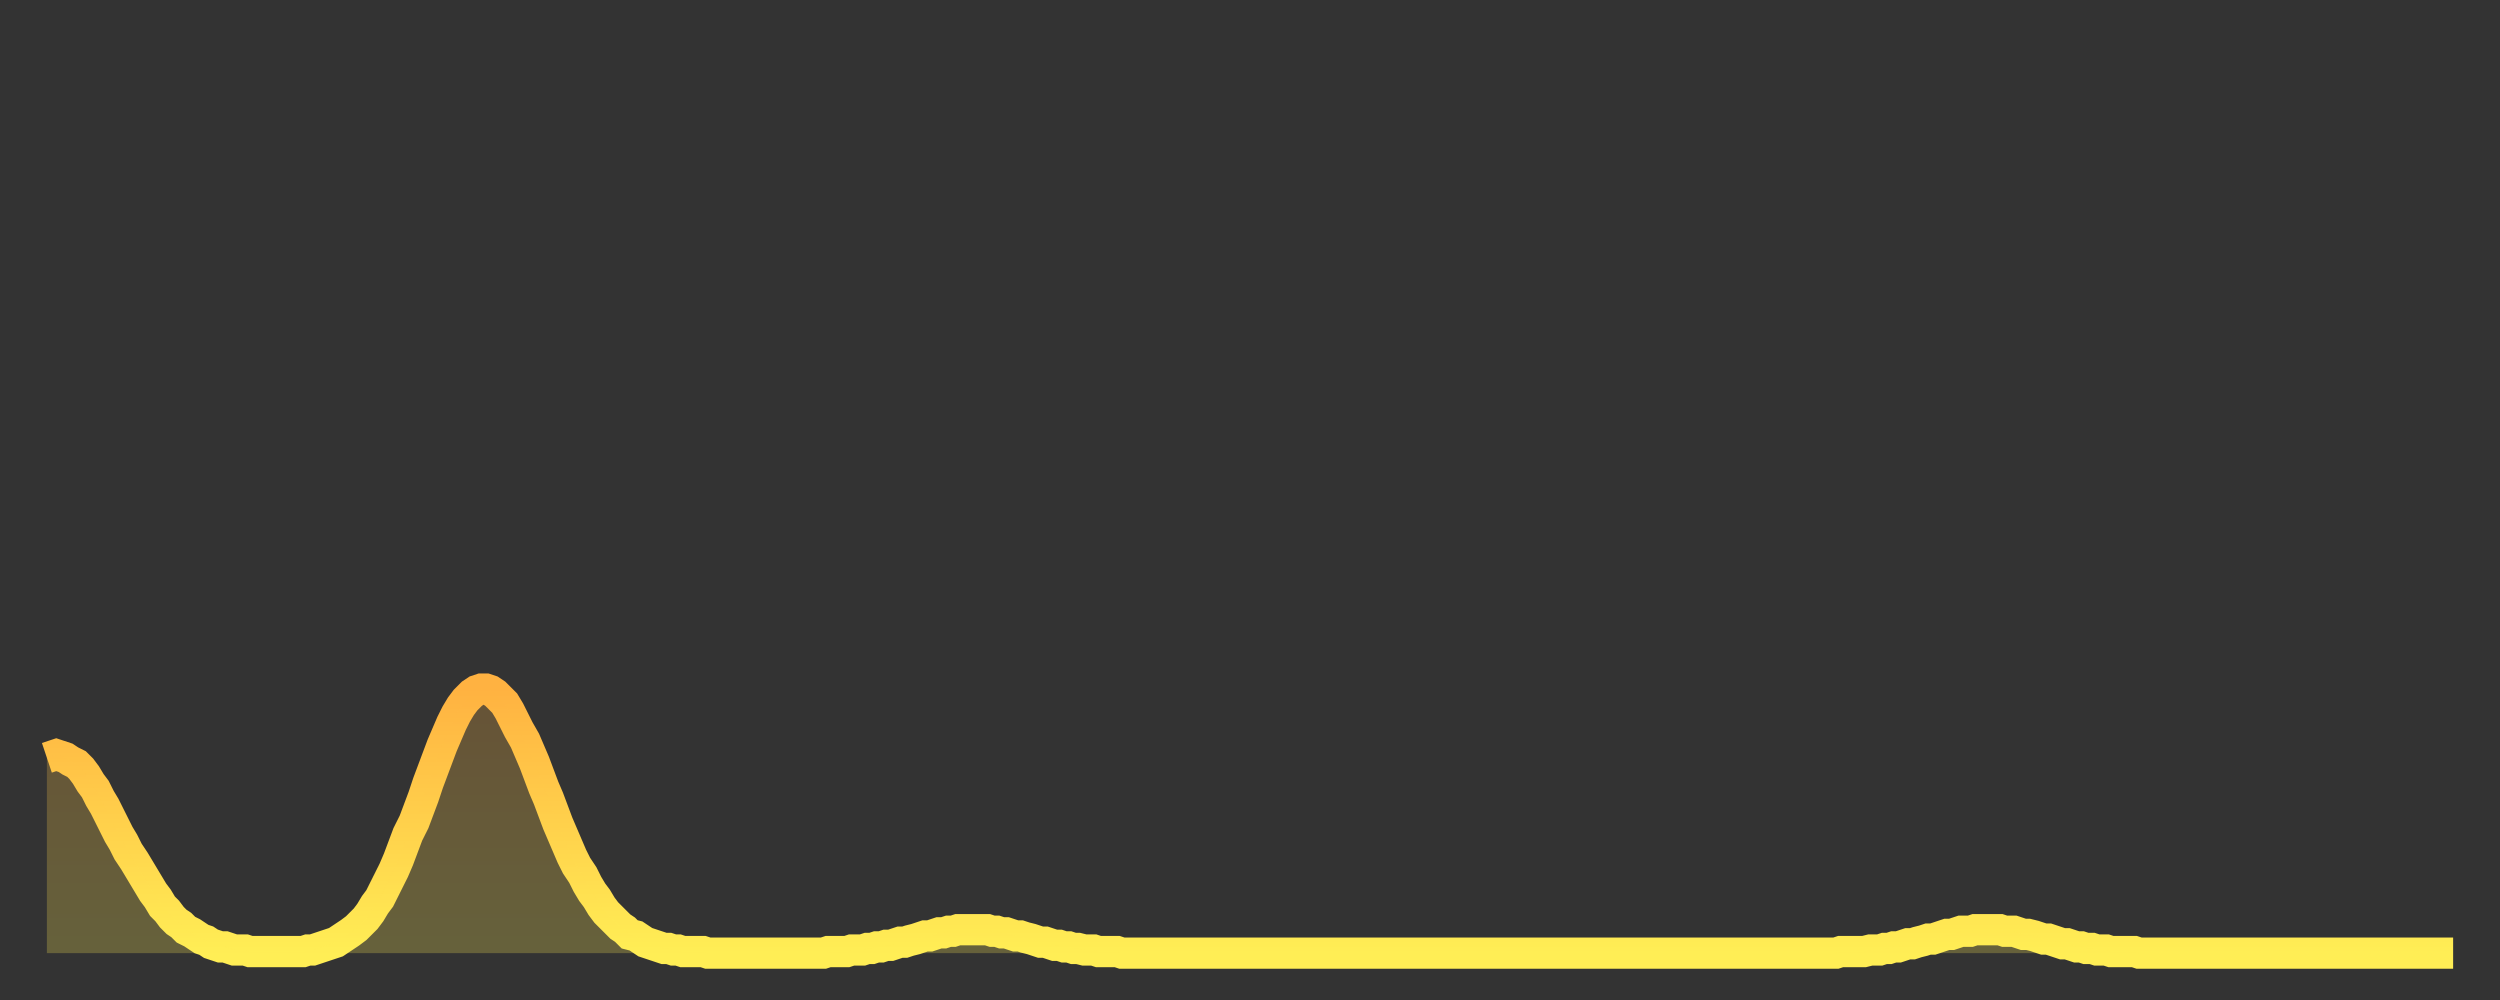
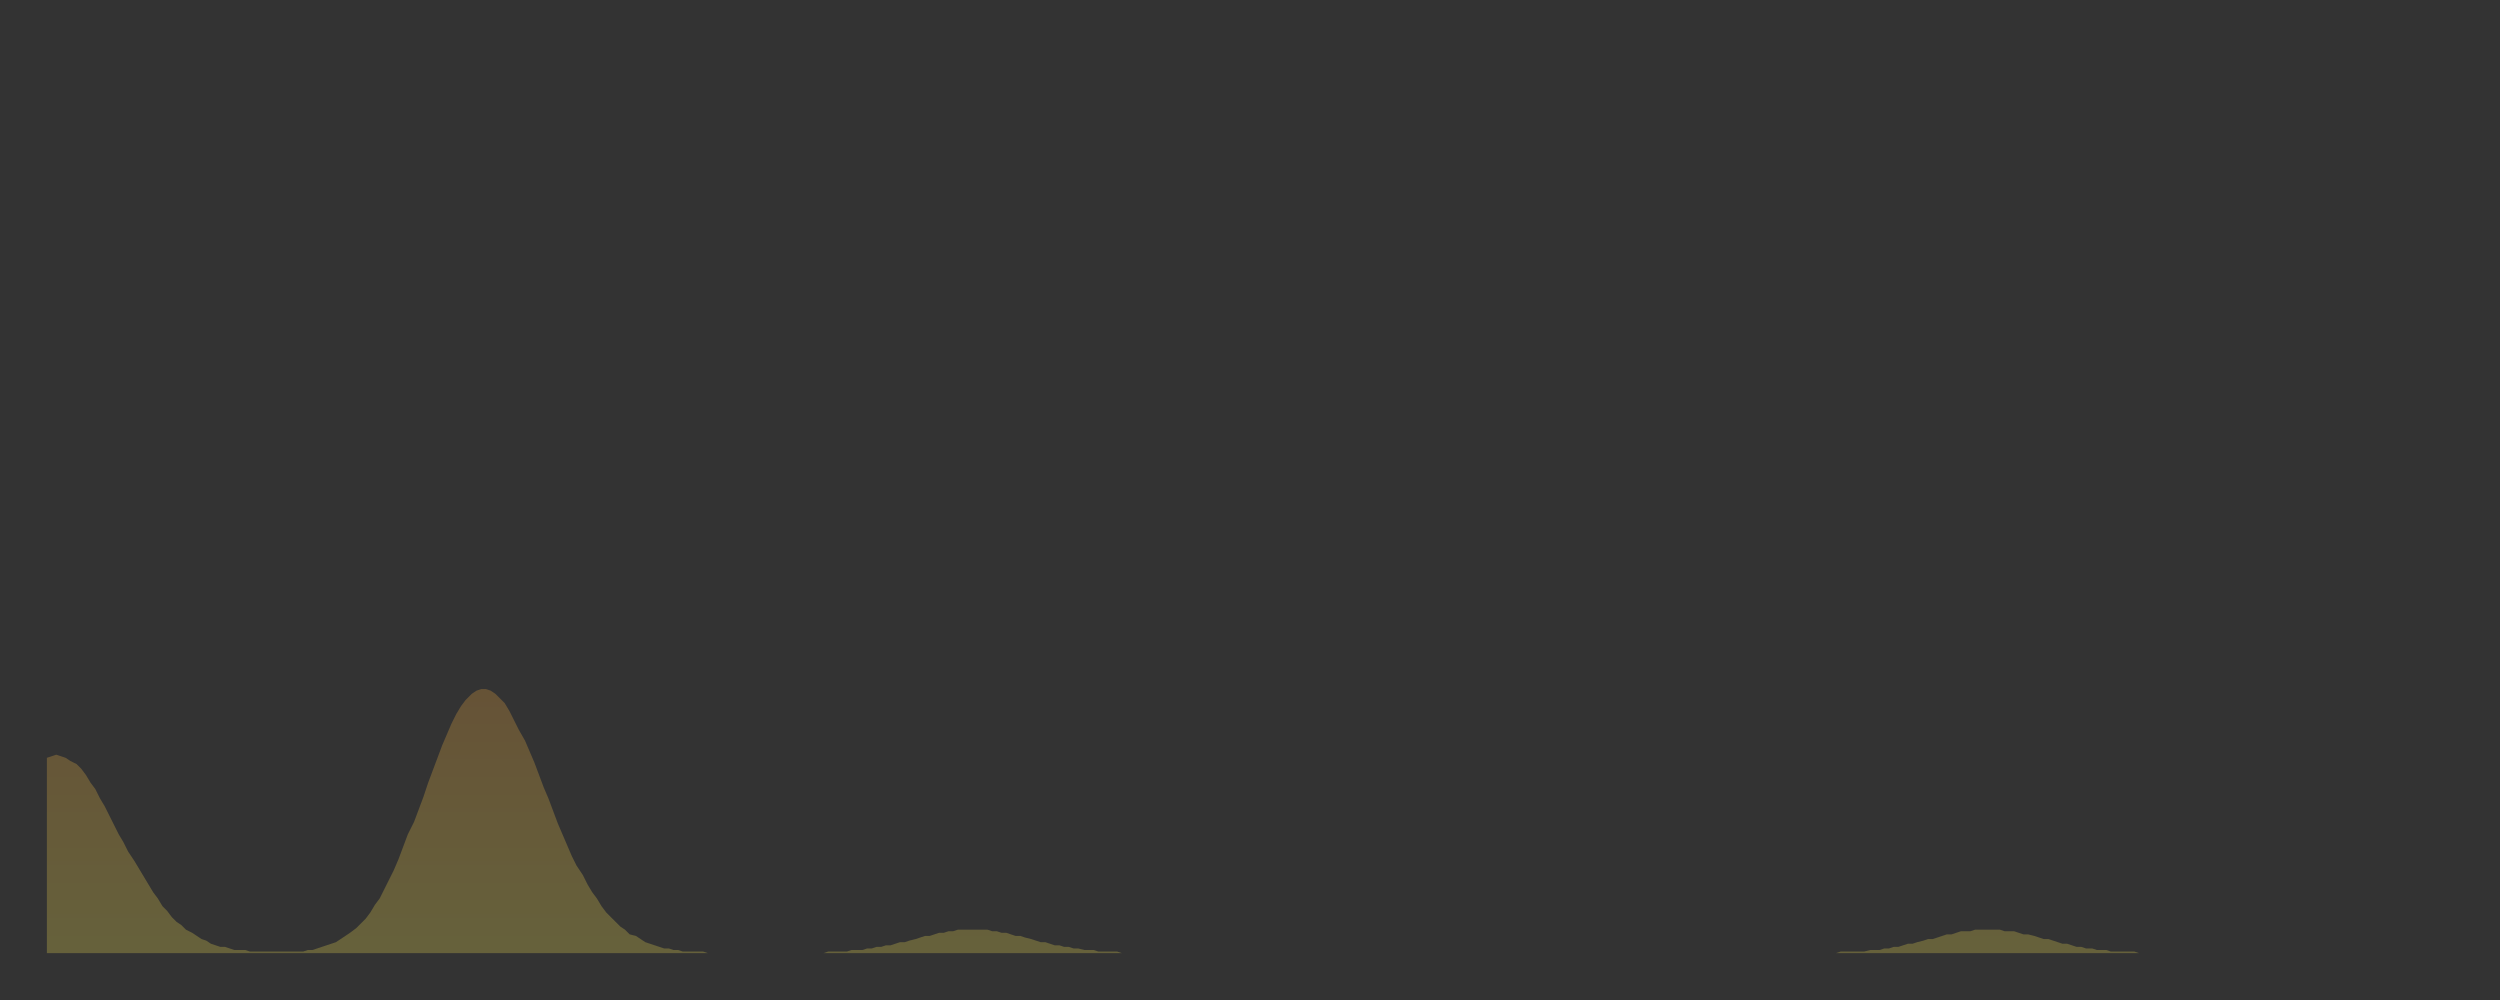
<svg xmlns="http://www.w3.org/2000/svg" baseProfile="full" height="64" version="1.1" width="160">
  <rect width="100%" height="100%" fill="#333333" stroke="none" />
  <defs>
    <linearGradient id="id446652" x1="0" x2="0" y1="0" y2="1">
      <stop offset="0%" stop-color="#ffb241" />
      <stop offset="50%" stop-color="#ffd04b" />
      <stop offset="100%" stop-color="#ffee55" />
    </linearGradient>
  </defs>
  <g transform="translate(3,3)">
    <g>
-       <path d="M 0.0 45.5 L 0.3 45.4 0.6 45.3 0.9 45.4 1.2 45.5 1.5 45.7 1.9 45.9 2.2 46.2 2.5 46.6 2.8 47.1 3.1 47.5 3.4 48.1 3.7 48.6 4.0 49.2 4.3 49.8 4.6 50.4 4.9 50.9 5.2 51.5 5.6 52.1 5.9 52.6 6.2 53.1 6.5 53.6 6.8 54.1 7.1 54.5 7.4 55.0 7.7 55.3 8.0 55.7 8.3 56.0 8.6 56.2 8.9 56.5 9.3 56.7 9.6 56.9 9.9 57.1 10.2 57.2 10.5 57.4 10.8 57.5 11.1 57.6 11.4 57.6 11.7 57.7 12.0 57.8 12.3 57.8 12.7 57.8 13.0 57.9 13.3 57.9 13.6 57.9 13.9 57.9 14.2 57.9 14.5 57.9 14.8 57.9 15.1 57.9 15.4 57.9 15.7 57.9 16.0 57.9 16.4 57.9 16.7 57.8 17.0 57.8 17.3 57.7 17.6 57.6 17.9 57.5 18.2 57.4 18.5 57.3 18.8 57.1 19.1 56.9 19.4 56.7 19.8 56.4 20.1 56.1 20.4 55.8 20.7 55.4 21.0 54.9 21.3 54.5 21.6 53.9 21.9 53.3 22.2 52.7 22.5 52.0 22.8 51.2 23.1 50.4 23.5 49.6 23.8 48.8 24.1 48.0 24.4 47.1 24.7 46.3 25.0 45.5 25.3 44.7 25.6 44.0 25.9 43.3 26.2 42.7 26.5 42.2 26.8 41.8 27.2 41.4 27.5 41.2 27.8 41.1 28.1 41.1 28.4 41.2 28.7 41.4 29.0 41.7 29.3 42.0 29.6 42.5 29.9 43.1 30.2 43.7 30.6 44.4 30.9 45.1 31.2 45.8 31.5 46.6 31.8 47.4 32.1 48.1 32.4 48.9 32.7 49.7 33.0 50.4 33.3 51.1 33.6 51.8 33.9 52.4 34.3 53.0 34.6 53.6 34.9 54.1 35.2 54.5 35.5 55.0 35.8 55.4 36.1 55.7 36.4 56.0 36.7 56.3 37.0 56.5 37.3 56.8 37.7 56.9 38.0 57.1 38.3 57.3 38.6 57.4 38.9 57.5 39.2 57.6 39.5 57.7 39.8 57.7 40.1 57.8 40.4 57.8 40.7 57.9 41.0 57.9 41.4 57.9 41.7 57.9 42.0 57.9 42.3 58.0 42.6 58.0 42.9 58.0 43.2 58.0 43.5 58.0 43.8 58.0 44.1 58.0 44.4 58.0 44.7 58.0 45.1 58.0 45.4 58.0 45.7 58.0 46.0 58.0 46.3 58.0 46.6 58.0 46.9 58.0 47.2 58.0 47.5 58.0 47.8 58.0 48.1 58.0 48.5 58.0 48.8 58.0 49.1 58.0 49.4 58.0 49.7 58.0 50.0 57.9 50.3 57.9 50.6 57.9 50.9 57.9 51.2 57.9 51.5 57.8 51.8 57.8 52.2 57.8 52.5 57.7 52.8 57.7 53.1 57.6 53.4 57.6 53.7 57.5 54.0 57.5 54.3 57.4 54.6 57.3 54.9 57.3 55.2 57.2 55.6 57.1 55.9 57.0 56.2 56.9 56.5 56.9 56.8 56.8 57.1 56.7 57.4 56.7 57.7 56.6 58.0 56.6 58.3 56.5 58.6 56.5 58.9 56.5 59.3 56.5 59.6 56.5 59.9 56.5 60.2 56.5 60.5 56.6 60.8 56.6 61.1 56.7 61.4 56.7 61.7 56.8 62.0 56.9 62.3 56.9 62.6 57.0 63.0 57.1 63.3 57.2 63.6 57.3 63.9 57.3 64.2 57.4 64.5 57.5 64.8 57.5 65.1 57.6 65.4 57.6 65.7 57.7 66.0 57.7 66.4 57.8 66.7 57.8 67.0 57.8 67.3 57.9 67.6 57.9 67.9 57.9 68.2 57.9 68.5 57.9 68.8 58.0 69.1 58.0 69.4 58.0 69.7 58.0 70.1 58.0 70.4 58.0 70.7 58.0 71.0 58.0 71.3 58.0 71.6 58.0 71.9 58.0 72.2 58.0 72.5 58.0 72.8 58.0 73.1 58.0 73.5 58.0 73.8 58.0 74.1 58.0 74.4 58.0 74.7 58.0 75.0 58.0 75.3 58.0 75.6 58.0 75.9 58.0 76.2 58.0 76.5 58.0 76.8 58.0 77.2 58.0 77.5 58.0 77.8 58.0 78.1 58.0 78.4 58.0 78.7 58.0 79.0 58.0 79.3 58.0 79.6 58.0 79.9 58.0 80.2 58.0 80.5 58.0 80.9 58.0 81.2 58.0 81.5 58.0 81.8 58.0 82.1 58.0 82.4 58.0 82.7 58.0 83.0 58.0 83.3 58.0 83.6 58.0 83.9 58.0 84.3 58.0 84.6 58.0 84.9 58.0 85.2 58.0 85.5 58.0 85.8 58.0 86.1 58.0 86.4 58.0 86.7 58.0 87.0 58.0 87.3 58.0 87.6 58.0 88.0 58.0 88.3 58.0 88.6 58.0 88.9 58.0 89.2 58.0 89.5 58.0 89.8 58.0 90.1 58.0 90.4 58.0 90.7 58.0 91.0 58.0 91.4 58.0 91.7 58.0 92.0 58.0 92.3 58.0 92.6 58.0 92.9 58.0 93.2 58.0 93.5 58.0 93.8 58.0 94.1 58.0 94.4 58.0 94.7 58.0 95.1 58.0 95.4 58.0 95.7 58.0 96.0 58.0 96.3 58.0 96.6 58.0 96.9 58.0 97.2 58.0 97.5 58.0 97.8 58.0 98.1 58.0 98.4 58.0 98.8 58.0 99.1 58.0 99.4 58.0 99.7 58.0 100.0 58.0 100.3 58.0 100.6 58.0 100.9 58.0 101.2 58.0 101.5 58.0 101.8 58.0 102.2 58.0 102.5 58.0 102.8 58.0 103.1 58.0 103.4 58.0 103.7 58.0 104.0 58.0 104.3 58.0 104.6 58.0 104.9 58.0 105.2 58.0 105.5 58.0 105.9 58.0 106.2 58.0 106.5 58.0 106.8 58.0 107.1 58.0 107.4 58.0 107.7 58.0 108.0 58.0 108.3 58.0 108.6 58.0 108.9 58.0 109.3 58.0 109.6 58.0 109.9 58.0 110.2 58.0 110.5 58.0 110.8 58.0 111.1 58.0 111.4 58.0 111.7 58.0 112.0 58.0 112.3 58.0 112.6 58.0 113.0 58.0 113.3 58.0 113.6 58.0 113.9 58.0 114.2 58.0 114.5 58.0 114.8 57.9 115.1 57.9 115.4 57.9 115.7 57.9 116.0 57.9 116.3 57.9 116.7 57.8 117.0 57.8 117.3 57.8 117.6 57.7 117.9 57.7 118.2 57.6 118.5 57.6 118.8 57.5 119.1 57.4 119.4 57.4 119.7 57.3 120.1 57.2 120.4 57.1 120.7 57.1 121.0 57.0 121.3 56.9 121.6 56.8 121.9 56.8 122.2 56.7 122.5 56.6 122.8 56.6 123.1 56.6 123.4 56.5 123.8 56.5 124.1 56.5 124.4 56.5 124.7 56.5 125.0 56.5 125.3 56.6 125.6 56.6 125.9 56.6 126.2 56.7 126.5 56.8 126.8 56.8 127.2 56.9 127.5 57.0 127.8 57.1 128.1 57.1 128.4 57.2 128.7 57.3 129.0 57.4 129.3 57.4 129.6 57.5 129.9 57.6 130.2 57.6 130.5 57.7 130.9 57.7 131.2 57.8 131.5 57.8 131.8 57.8 132.1 57.9 132.4 57.9 132.7 57.9 133.0 57.9 133.3 57.9 133.6 57.9 133.9 58.0 134.2 58.0 134.6 58.0 134.9 58.0 135.2 58.0 135.5 58.0 135.8 58.0 136.1 58.0 136.4 58.0 136.7 58.0 137.0 58.0 137.3 58.0 137.6 58.0 138.0 58.0 138.3 58.0 138.6 58.0 138.9 58.0 139.2 58.0 139.5 58.0 139.8 58.0 140.1 58.0 140.4 58.0 140.7 58.0 141.0 58.0 141.3 58.0 141.7 58.0 142.0 58.0 142.3 58.0 142.6 58.0 142.9 58.0 143.2 58.0 143.5 58.0 143.8 58.0 144.1 58.0 144.4 58.0 144.7 58.0 145.1 58.0 145.4 58.0 145.7 58.0 146.0 58.0 146.3 58.0 146.6 58.0 146.9 58.0 147.2 58.0 147.5 58.0 147.8 58.0 148.1 58.0 148.4 58.0 148.8 58.0 149.1 58.0 149.4 58.0 149.7 58.0 150.0 58.0 150.3 58.0 150.6 58.0 150.9 58.0 151.2 58.0 151.5 58.0 151.8 58.0 152.1 58.0 152.5 58.0 152.8 58.0 153.1 58.0 153.4 58.0 153.7 58.0 154.0 58.0" fill="none" id="graph-curve" opacity="1" stroke="url(#id446652)" stroke-width="2" />
      <path d="M 0 58 L 0.0 45.5 0.3 45.4 0.6 45.3 0.9 45.4 1.2 45.5 1.5 45.7 1.9 45.9 2.2 46.2 2.5 46.6 2.8 47.1 3.1 47.5 3.4 48.1 3.7 48.6 4.0 49.2 4.3 49.8 4.6 50.4 4.9 50.9 5.2 51.5 5.6 52.1 5.9 52.6 6.2 53.1 6.5 53.6 6.8 54.1 7.1 54.5 7.4 55.0 7.7 55.3 8.0 55.7 8.3 56.0 8.6 56.2 8.9 56.5 9.3 56.7 9.6 56.9 9.9 57.1 10.2 57.2 10.5 57.4 10.8 57.5 11.1 57.6 11.4 57.6 11.7 57.7 12.0 57.8 12.3 57.8 12.7 57.8 13.0 57.9 13.3 57.9 13.6 57.9 13.9 57.9 14.2 57.9 14.5 57.9 14.8 57.9 15.1 57.9 15.4 57.9 15.7 57.9 16.0 57.9 16.4 57.9 16.7 57.8 17.0 57.8 17.3 57.7 17.6 57.6 17.9 57.5 18.2 57.4 18.5 57.3 18.8 57.1 19.1 56.9 19.4 56.7 19.8 56.4 20.1 56.1 20.4 55.8 20.7 55.4 21.0 54.9 21.3 54.5 21.6 53.9 21.9 53.3 22.2 52.7 22.5 52.0 22.8 51.2 23.1 50.4 23.5 49.6 23.8 48.8 24.1 48.0 24.4 47.1 24.7 46.3 25.0 45.5 25.3 44.7 25.6 44.0 25.9 43.3 26.2 42.7 26.5 42.2 26.8 41.8 27.2 41.4 27.5 41.2 27.8 41.1 28.1 41.1 28.4 41.2 28.7 41.4 29.0 41.7 29.3 42.0 29.6 42.5 29.9 43.1 30.2 43.7 30.6 44.4 30.9 45.1 31.2 45.8 31.5 46.6 31.8 47.4 32.1 48.1 32.4 48.9 32.7 49.7 33.0 50.4 33.3 51.1 33.6 51.8 33.9 52.4 34.3 53.0 34.6 53.6 34.9 54.1 35.2 54.5 35.5 55.0 35.8 55.4 36.1 55.7 36.4 56.0 36.7 56.3 37.0 56.5 37.3 56.8 37.7 56.9 38.0 57.1 38.3 57.3 38.6 57.4 38.9 57.5 39.2 57.6 39.5 57.7 39.8 57.7 40.1 57.8 40.4 57.8 40.7 57.9 41.0 57.9 41.4 57.9 41.7 57.9 42.0 57.9 42.3 58.0 42.6 58.0 42.9 58.0 43.2 58.0 43.5 58.0 43.8 58.0 44.1 58.0 44.4 58.0 44.7 58.0 45.1 58.0 45.4 58.0 45.7 58.0 46.0 58.0 46.3 58.0 46.6 58.0 46.9 58.0 47.2 58.0 47.5 58.0 47.8 58.0 48.1 58.0 48.5 58.0 48.8 58.0 49.1 58.0 49.4 58.0 49.7 58.0 50.0 57.9 50.3 57.9 50.6 57.9 50.9 57.9 51.2 57.9 51.5 57.8 51.8 57.8 52.2 57.8 52.5 57.7 52.8 57.7 53.1 57.6 53.4 57.6 53.7 57.5 54.0 57.5 54.3 57.4 54.6 57.3 54.9 57.3 55.2 57.2 55.6 57.1 55.9 57.0 56.2 56.9 56.5 56.9 56.8 56.8 57.1 56.7 57.4 56.7 57.7 56.6 58.0 56.6 58.3 56.5 58.6 56.5 58.9 56.5 59.3 56.5 59.6 56.5 59.9 56.5 60.2 56.5 60.5 56.6 60.8 56.6 61.1 56.7 61.4 56.7 61.7 56.8 62.0 56.9 62.3 56.9 62.6 57.0 63.0 57.1 63.3 57.2 63.6 57.3 63.9 57.3 64.2 57.4 64.5 57.5 64.8 57.5 65.1 57.6 65.4 57.6 65.7 57.7 66.0 57.7 66.4 57.8 66.7 57.8 67.0 57.8 67.3 57.9 67.6 57.9 67.9 57.9 68.2 57.9 68.5 57.9 68.8 58.0 69.1 58.0 69.4 58.0 69.7 58.0 70.1 58.0 70.4 58.0 70.7 58.0 71.0 58.0 71.3 58.0 71.6 58.0 71.9 58.0 72.2 58.0 72.5 58.0 72.8 58.0 73.1 58.0 73.5 58.0 73.8 58.0 74.1 58.0 74.4 58.0 74.7 58.0 75.0 58.0 75.3 58.0 75.6 58.0 75.9 58.0 76.2 58.0 76.5 58.0 76.8 58.0 77.2 58.0 77.5 58.0 77.8 58.0 78.1 58.0 78.4 58.0 78.7 58.0 79.0 58.0 79.3 58.0 79.6 58.0 79.9 58.0 80.2 58.0 80.5 58.0 80.9 58.0 81.2 58.0 81.5 58.0 81.8 58.0 82.1 58.0 82.4 58.0 82.7 58.0 83.0 58.0 83.3 58.0 83.6 58.0 83.9 58.0 84.3 58.0 84.6 58.0 84.9 58.0 85.2 58.0 85.5 58.0 85.8 58.0 86.1 58.0 86.4 58.0 86.7 58.0 87.0 58.0 87.3 58.0 87.6 58.0 88.0 58.0 88.3 58.0 88.6 58.0 88.9 58.0 89.2 58.0 89.5 58.0 89.8 58.0 90.1 58.0 90.4 58.0 90.7 58.0 91.0 58.0 91.4 58.0 91.7 58.0 92.0 58.0 92.3 58.0 92.6 58.0 92.9 58.0 93.2 58.0 93.5 58.0 93.8 58.0 94.1 58.0 94.4 58.0 94.7 58.0 95.1 58.0 95.4 58.0 95.7 58.0 96.0 58.0 96.3 58.0 96.6 58.0 96.9 58.0 97.2 58.0 97.5 58.0 97.8 58.0 98.1 58.0 98.4 58.0 98.8 58.0 99.1 58.0 99.4 58.0 99.7 58.0 100.0 58.0 100.3 58.0 100.6 58.0 100.9 58.0 101.2 58.0 101.5 58.0 101.8 58.0 102.2 58.0 102.5 58.0 102.8 58.0 103.1 58.0 103.4 58.0 103.7 58.0 104.0 58.0 104.3 58.0 104.6 58.0 104.9 58.0 105.2 58.0 105.5 58.0 105.9 58.0 106.2 58.0 106.5 58.0 106.8 58.0 107.1 58.0 107.4 58.0 107.7 58.0 108.0 58.0 108.3 58.0 108.6 58.0 108.9 58.0 109.3 58.0 109.6 58.0 109.9 58.0 110.2 58.0 110.5 58.0 110.8 58.0 111.1 58.0 111.4 58.0 111.7 58.0 112.0 58.0 112.3 58.0 112.6 58.0 113.0 58.0 113.3 58.0 113.6 58.0 113.9 58.0 114.2 58.0 114.5 58.0 114.8 57.9 115.1 57.9 115.4 57.9 115.7 57.9 116.0 57.9 116.3 57.9 116.7 57.8 117.0 57.8 117.3 57.8 117.6 57.7 117.9 57.7 118.2 57.6 118.5 57.6 118.8 57.5 119.1 57.4 119.4 57.4 119.7 57.3 120.1 57.2 120.4 57.1 120.7 57.1 121.0 57.0 121.3 56.9 121.6 56.8 121.9 56.8 122.2 56.7 122.5 56.6 122.8 56.6 123.1 56.6 123.4 56.5 123.8 56.5 124.1 56.5 124.4 56.5 124.7 56.5 125.0 56.5 125.3 56.6 125.6 56.6 125.9 56.6 126.2 56.7 126.5 56.8 126.8 56.8 127.2 56.9 127.5 57.0 127.8 57.1 128.1 57.1 128.4 57.2 128.7 57.3 129.0 57.4 129.3 57.4 129.6 57.5 129.9 57.6 130.2 57.6 130.5 57.7 130.9 57.7 131.2 57.8 131.5 57.8 131.8 57.8 132.1 57.9 132.4 57.9 132.7 57.9 133.0 57.9 133.3 57.9 133.6 57.9 133.9 58.0 134.2 58.0 134.6 58.0 134.9 58.0 135.2 58.0 135.5 58.0 135.8 58.0 136.1 58.0 136.4 58.0 136.7 58.0 137.0 58.0 137.3 58.0 137.6 58.0 138.0 58.0 138.3 58.0 138.6 58.0 138.9 58.0 139.2 58.0 139.5 58.0 139.8 58.0 140.1 58.0 140.4 58.0 140.7 58.0 141.0 58.0 141.3 58.0 141.7 58.0 142.0 58.0 142.3 58.0 142.6 58.0 142.9 58.0 143.2 58.0 143.5 58.0 143.8 58.0 144.1 58.0 144.4 58.0 144.7 58.0 145.1 58.0 145.4 58.0 145.7 58.0 146.0 58.0 146.3 58.0 146.6 58.0 146.9 58.0 147.2 58.0 147.5 58.0 147.8 58.0 148.1 58.0 148.4 58.0 148.8 58.0 149.1 58.0 149.4 58.0 149.7 58.0 150.0 58.0 150.3 58.0 150.6 58.0 150.9 58.0 151.2 58.0 151.5 58.0 151.8 58.0 152.1 58.0 152.5 58.0 152.8 58.0 153.1 58.0 153.4 58.0 153.7 58.0 154.0 58.0 154 58" fill="url(#id446652)" fill-opacity=".25" id="graph-shadow" />
    </g>
  </g>
</svg>